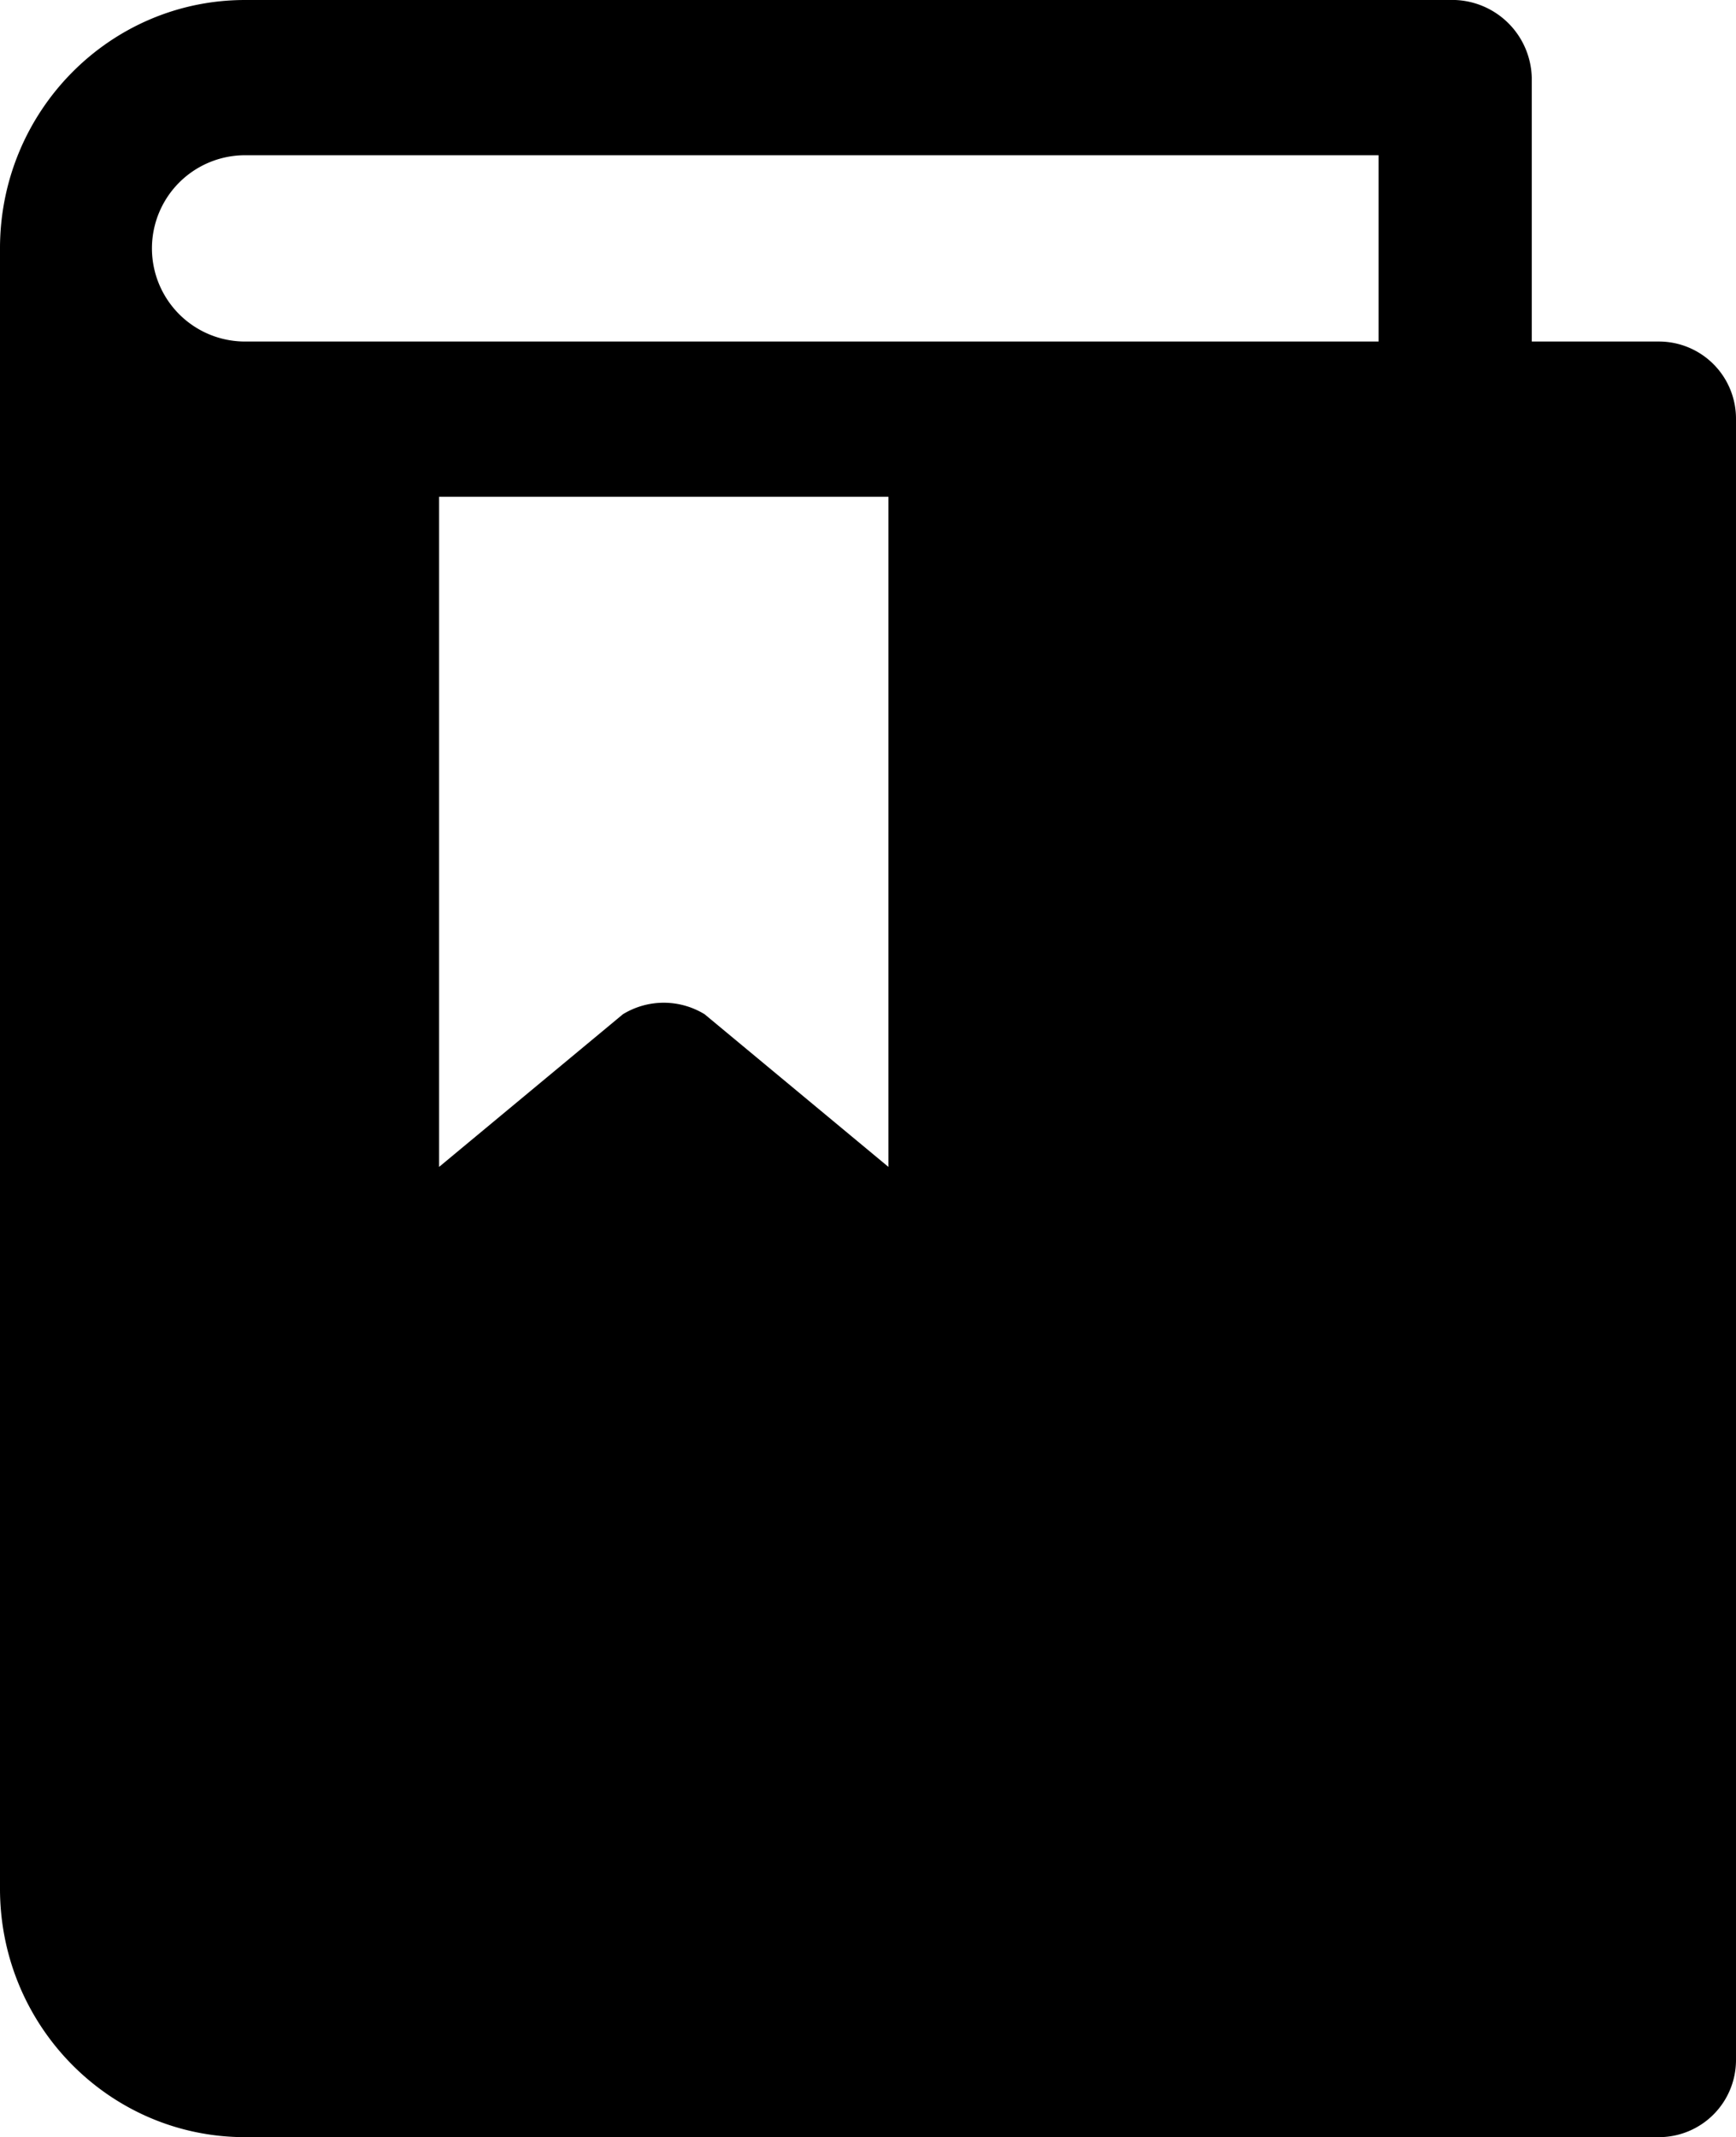
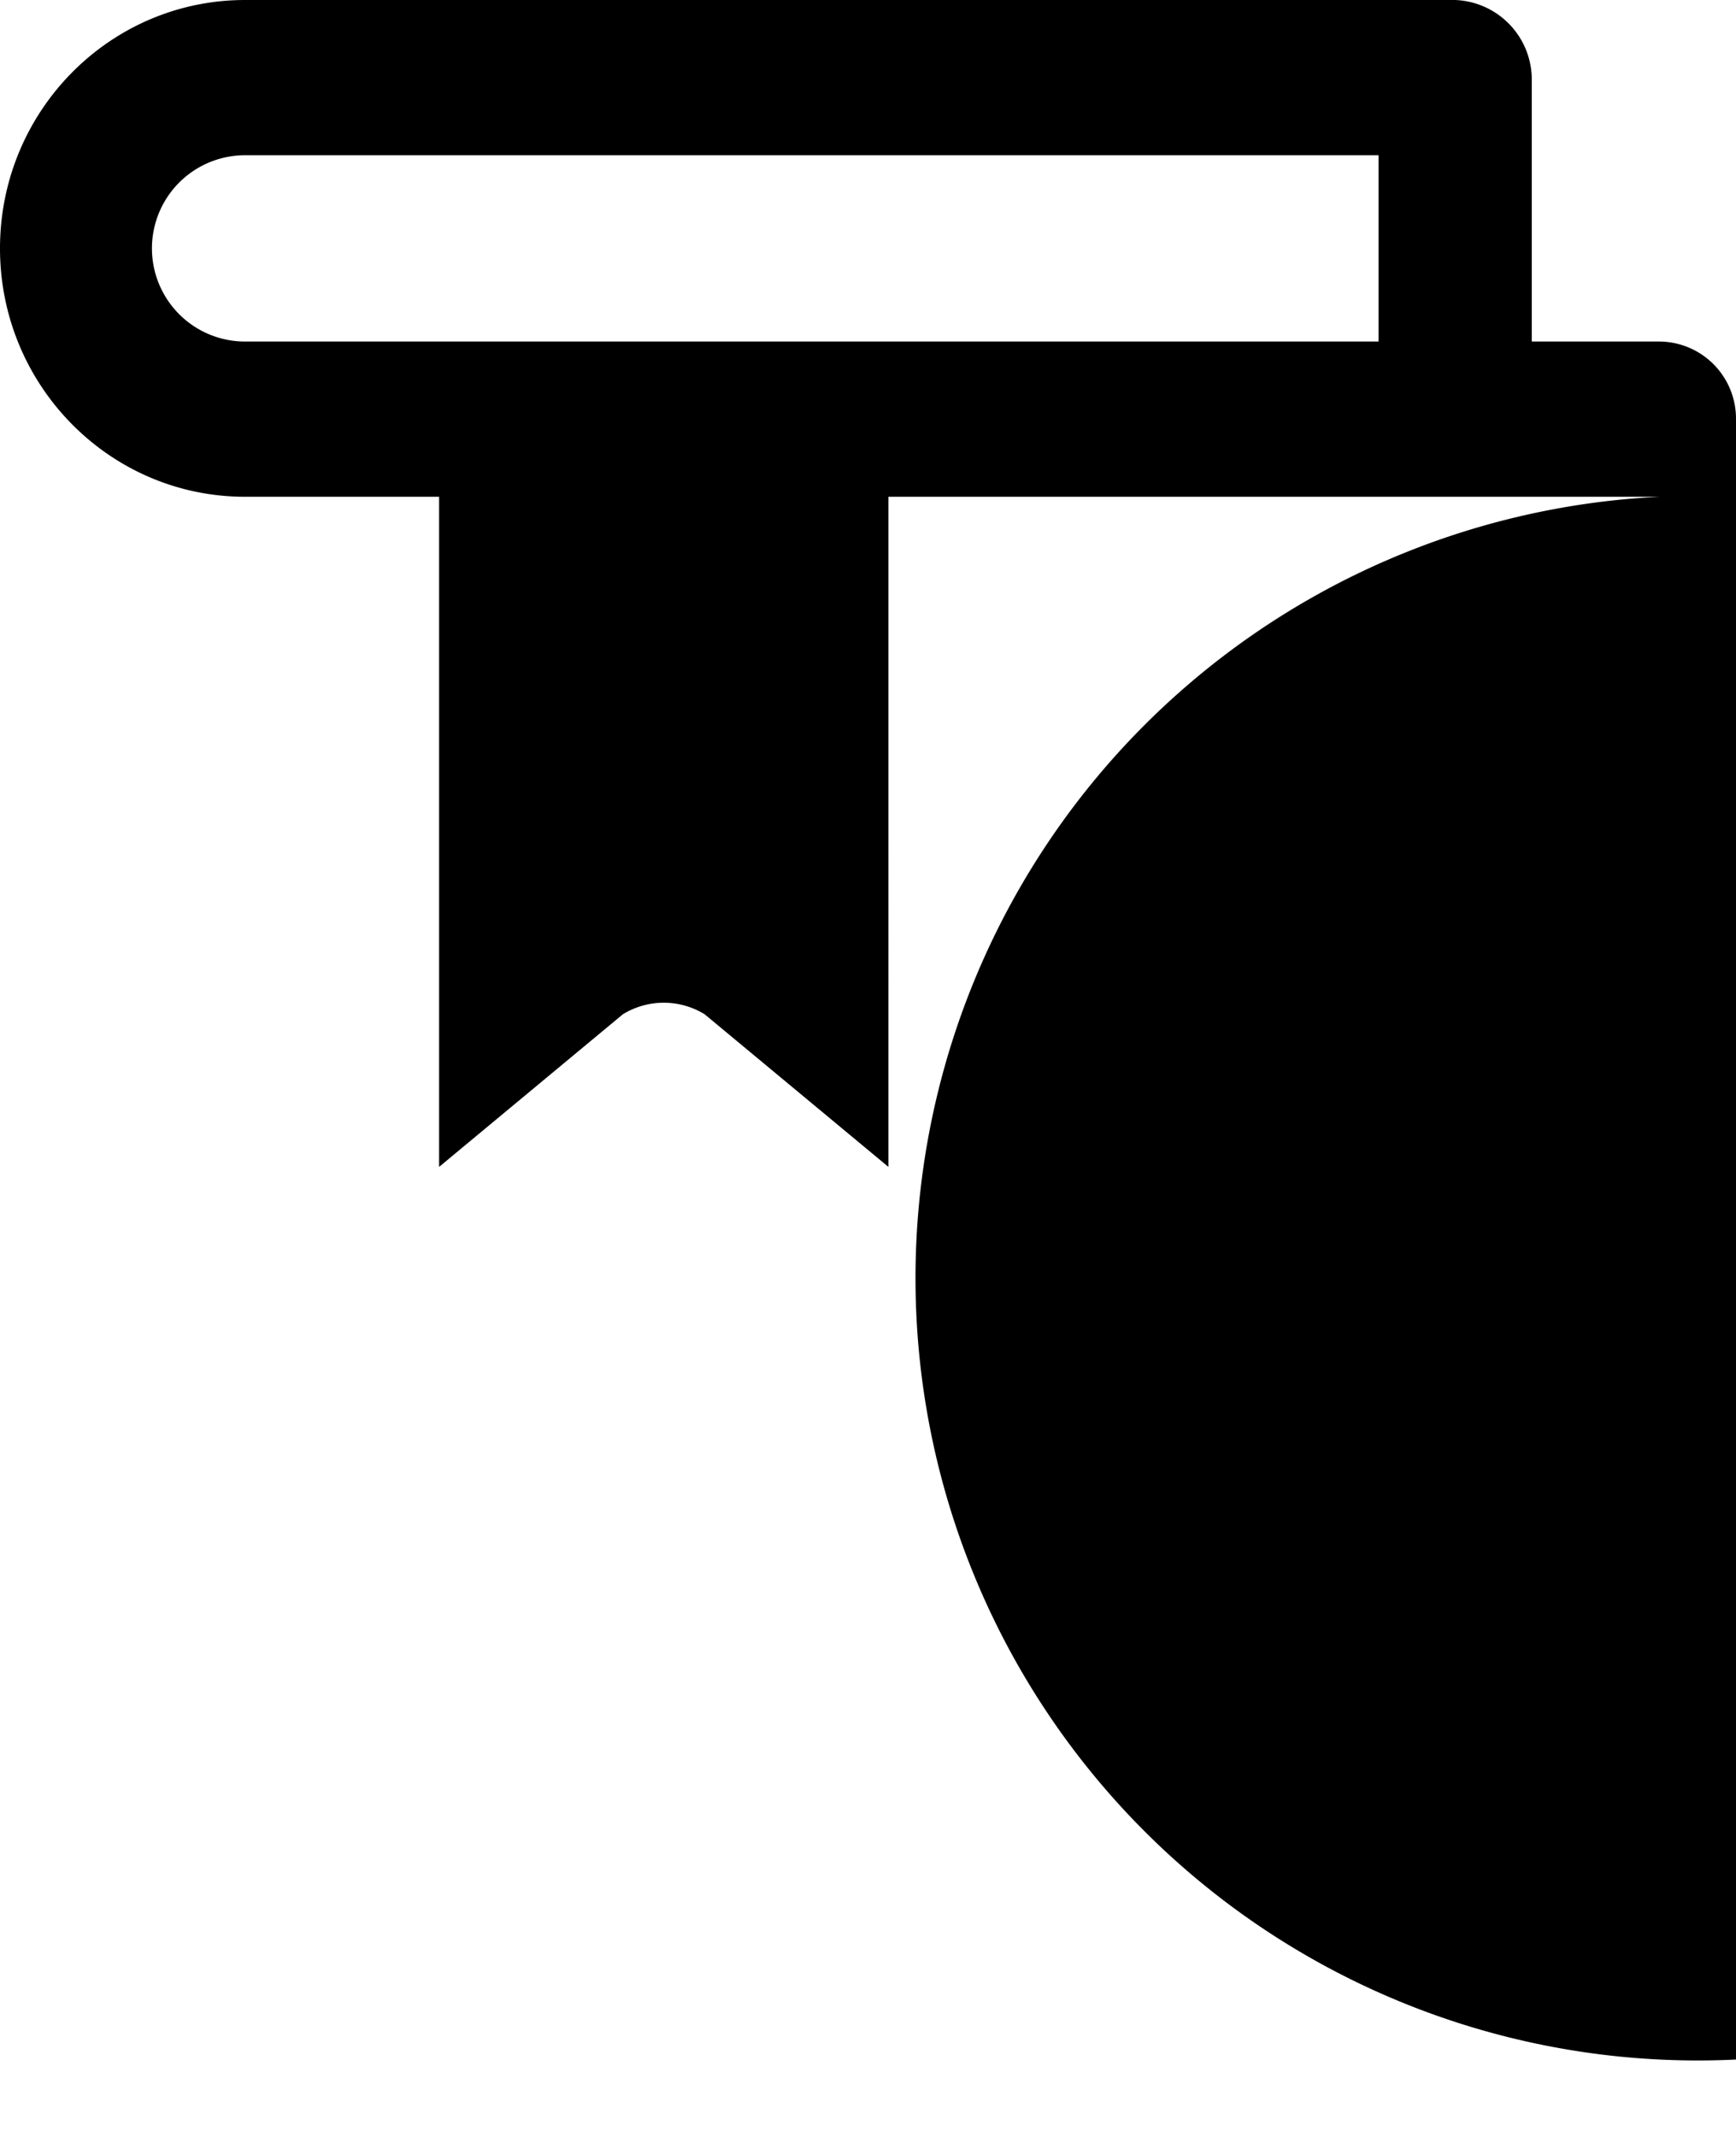
<svg xmlns="http://www.w3.org/2000/svg" width="456.674" height="562.115" viewBox="0 0 456.674 562.115">
  <g id="Brochure_icon" data-name="Brochure icon" transform="translate(-17188 20642)">
-     <path id="Path_21" data-name="Path 21" d="M473.9,89.83H440.324V20.416A20.96,20.96,0,0,0,420.176,0H101.848C66.241,0,37.376,29.249,37.376,65.331V496.785c0,36.081,28.865,65.331,64.472,65.331H473.9A20.283,20.283,0,0,0,494.05,541.7V110.246A20.283,20.283,0,0,0,473.9,89.83ZM271.085,306.918l-48.354-40.151a20.583,20.583,0,0,0-21.491,0l-48.354,40.151V130.661h118.2ZM400.029,89.83H101.848a24.5,24.5,0,0,1,0-49H400.029Z" transform="translate(17150.623 -20642)" />
+     <path id="Path_21" data-name="Path 21" d="M473.9,89.83H440.324V20.416A20.96,20.96,0,0,0,420.176,0H101.848C66.241,0,37.376,29.249,37.376,65.331c0,36.081,28.865,65.331,64.472,65.331H473.9A20.283,20.283,0,0,0,494.05,541.7V110.246A20.283,20.283,0,0,0,473.9,89.83ZM271.085,306.918l-48.354-40.151a20.583,20.583,0,0,0-21.491,0l-48.354,40.151V130.661h118.2ZM400.029,89.83H101.848a24.5,24.5,0,0,1,0-49H400.029Z" transform="translate(17150.623 -20642)" />
  </g>
</svg>